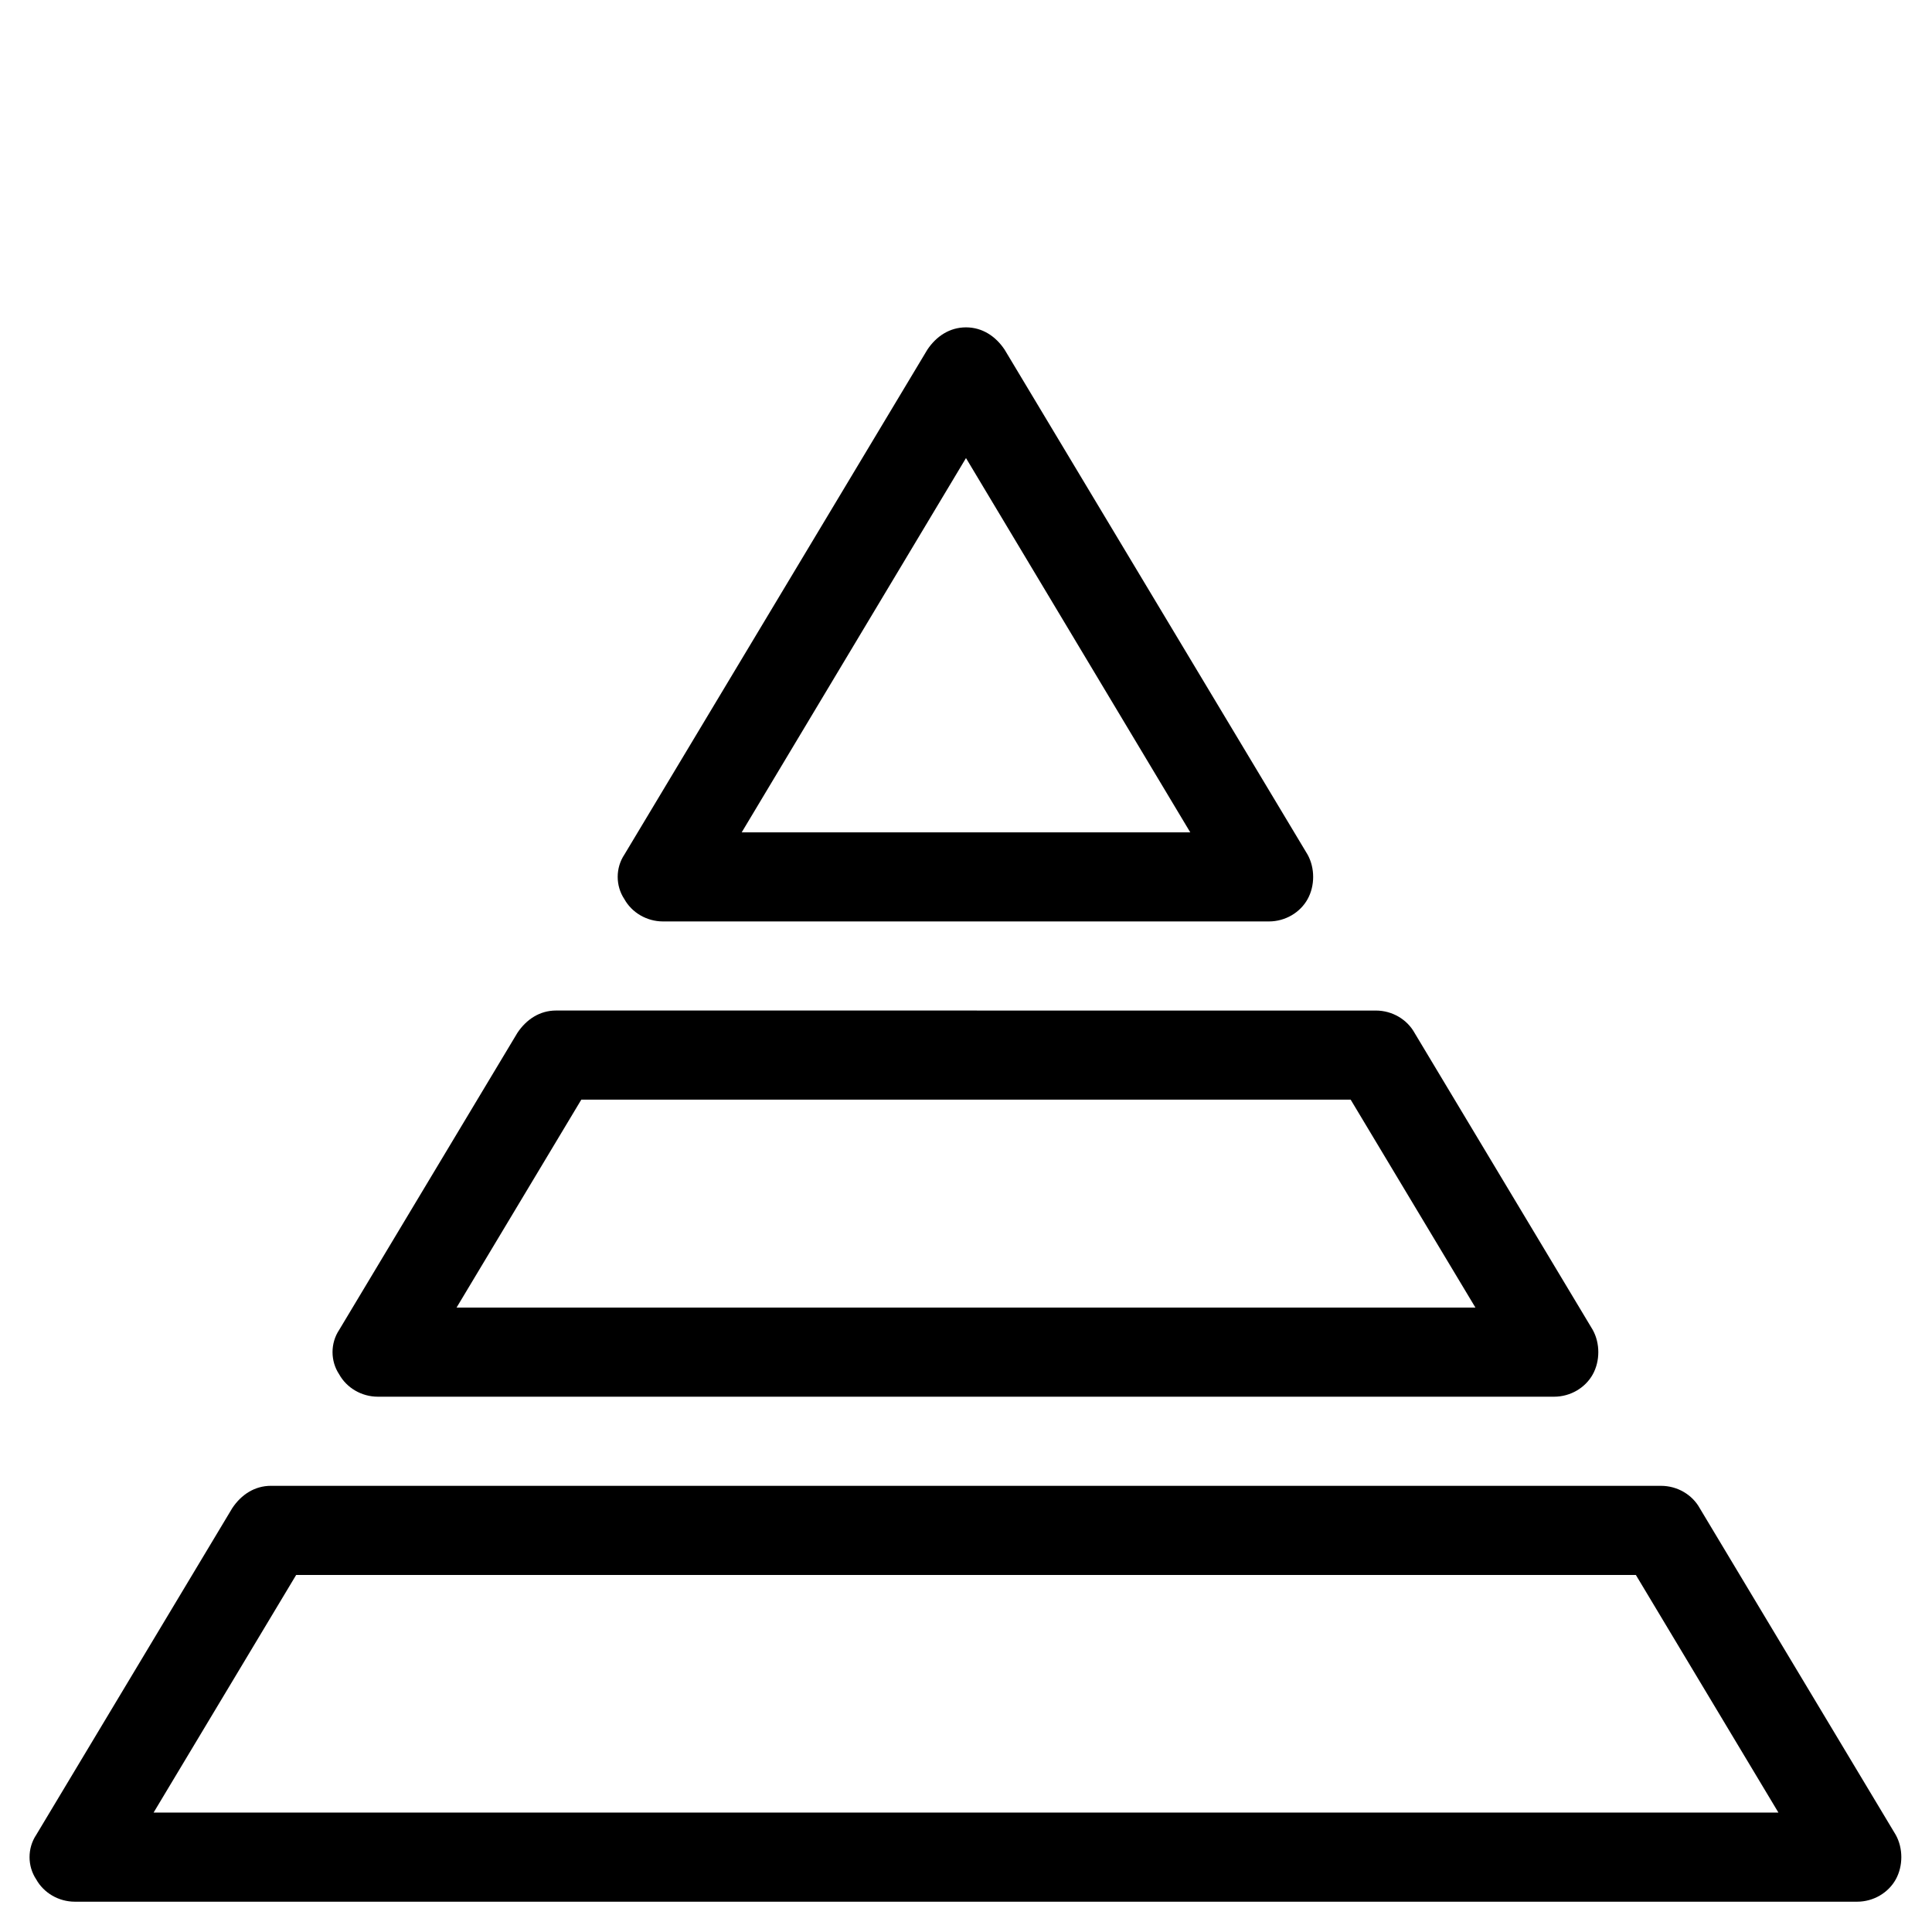
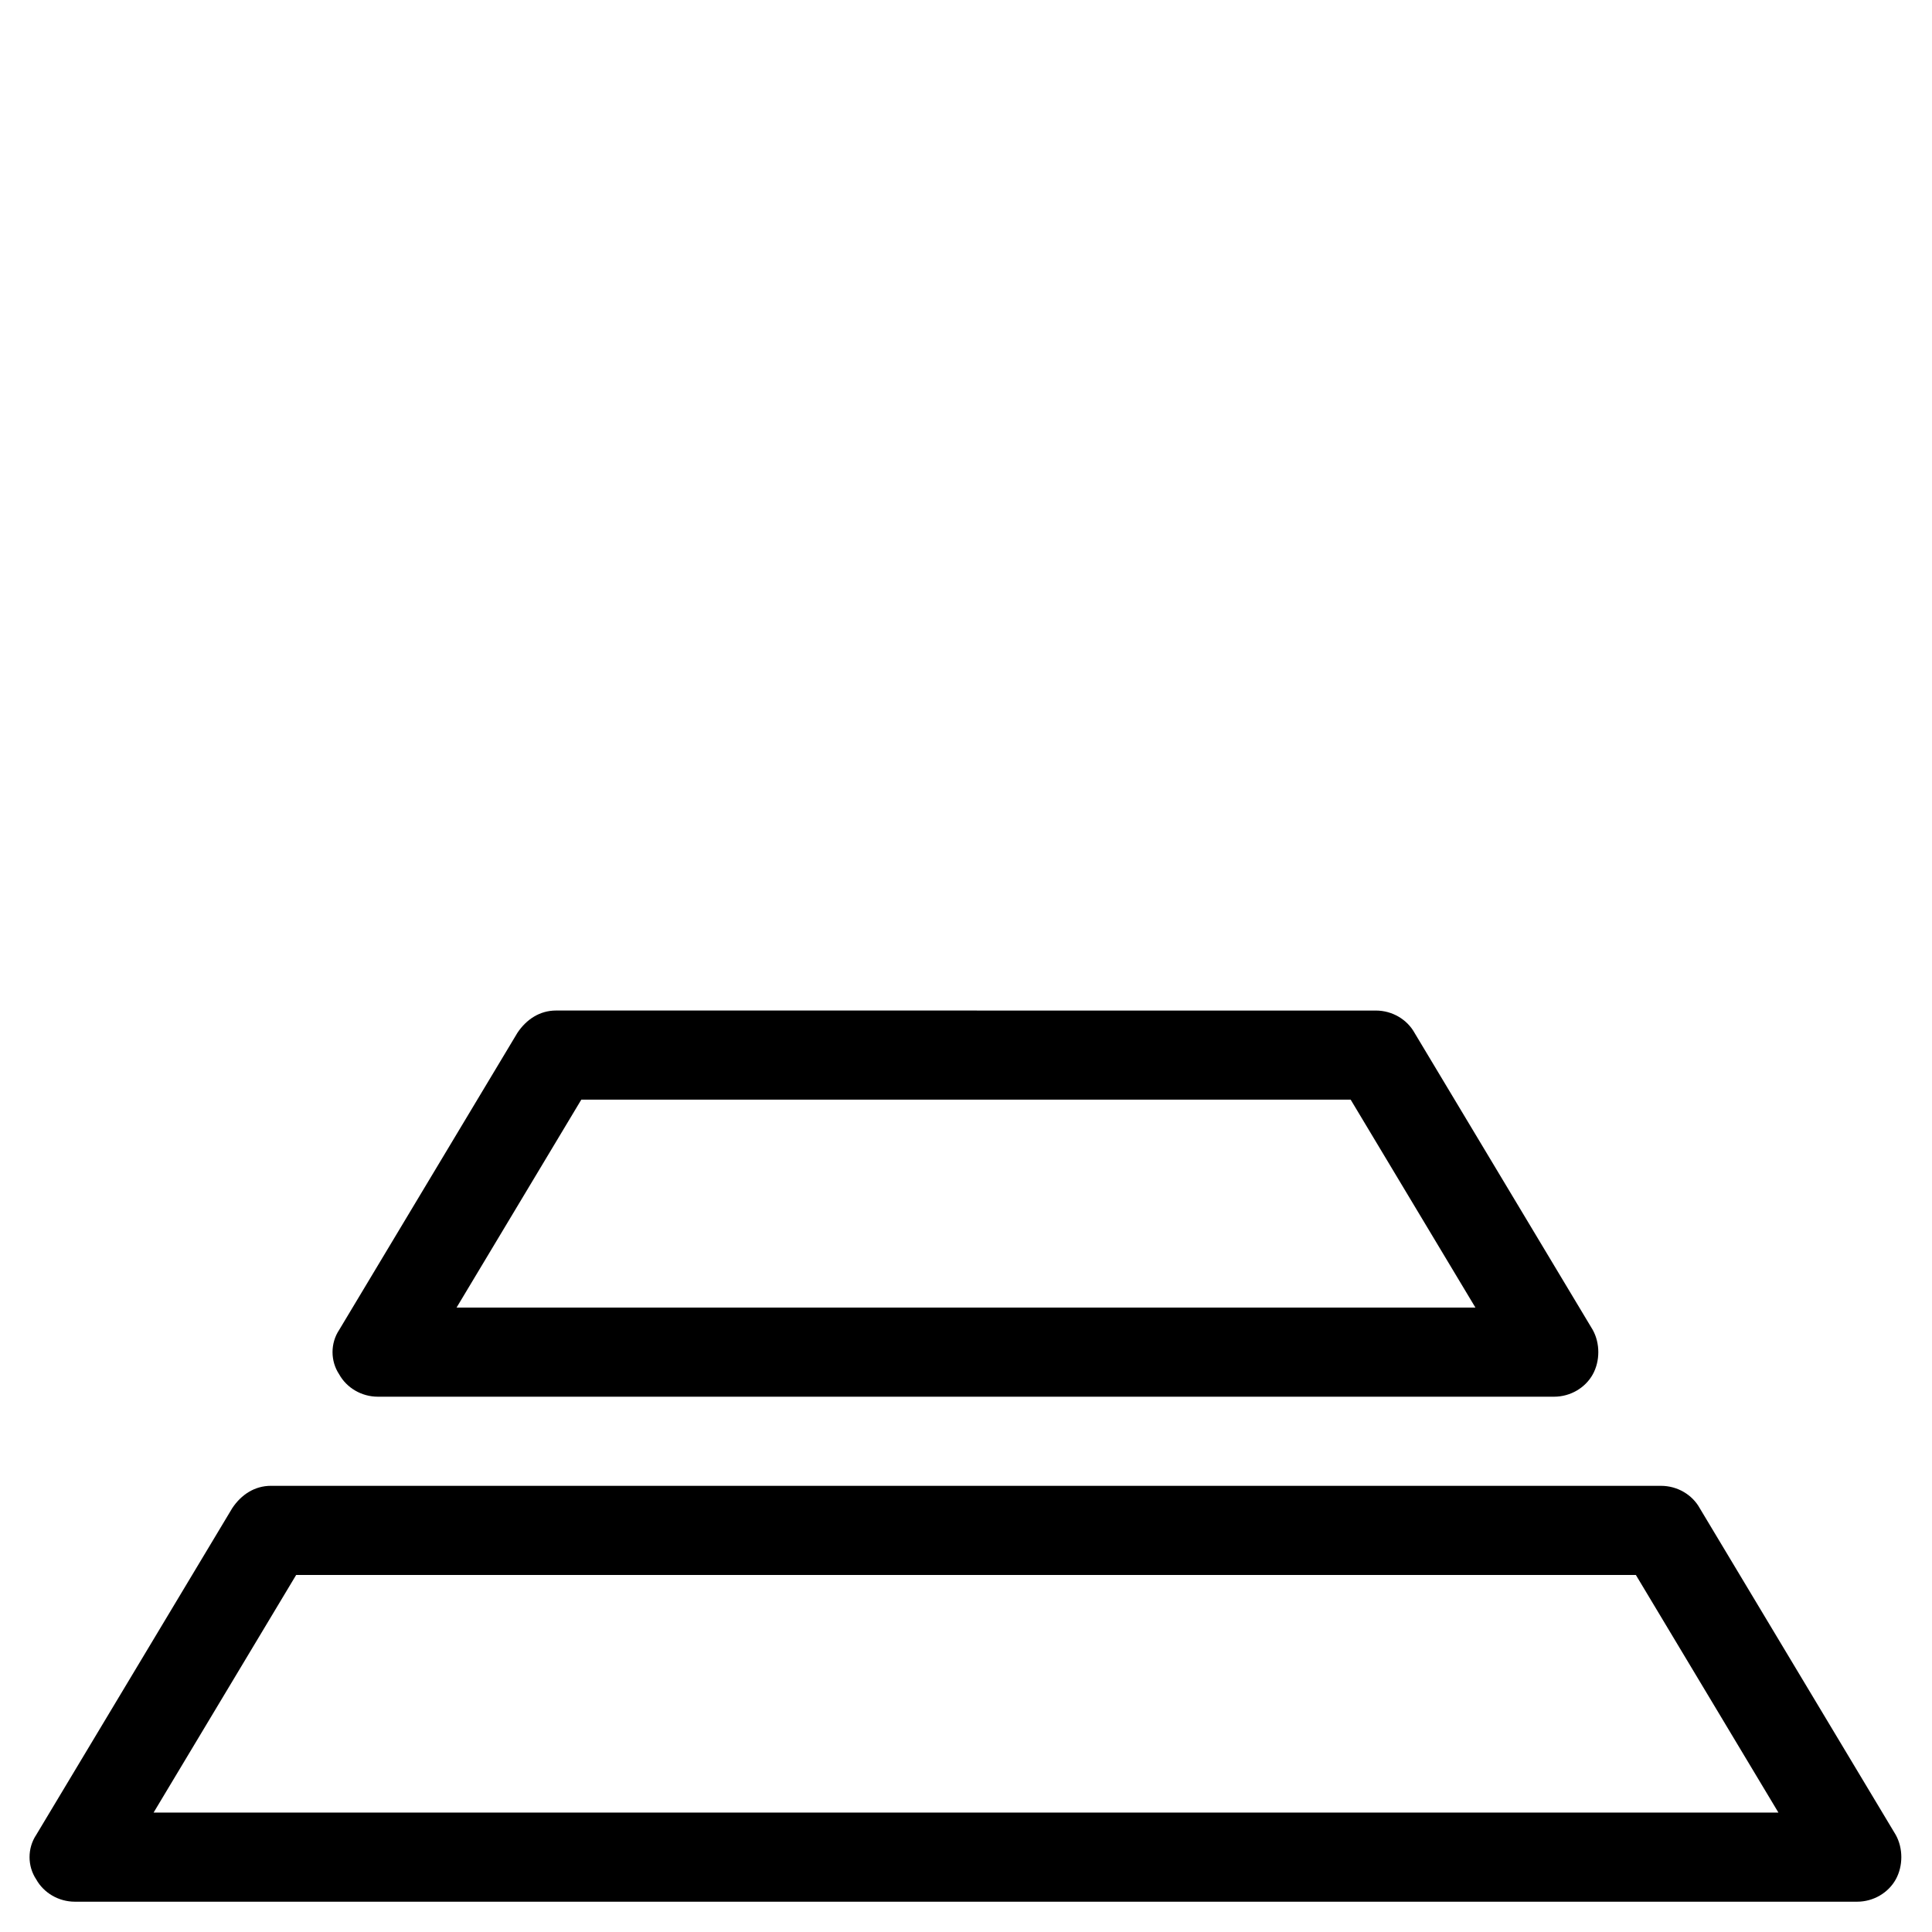
<svg xmlns="http://www.w3.org/2000/svg" fill="#000000" width="800px" height="800px" version="1.1" viewBox="144 144 512 512">
  <g>
-     <path d="m319.7 388.19h160.59c4.328 0 8.266-2.363 10.234-5.902 1.969-3.543 1.969-8.266 0-11.809l-80.293-133.82c-2.363-3.543-5.906-5.906-10.234-5.906s-7.871 2.363-10.234 5.902l-80.297 133.82c-2.363 3.543-2.363 8.266 0 11.809 1.969 3.543 5.906 5.906 10.234 5.906zm80.297-122.8 59.434 99.188h-118.87z" />
    <path d="m163.84 647.97h472.32c4.328 0 8.266-2.363 10.234-5.902 1.969-3.543 1.969-8.266 0-11.809l-51.957-86.594c-1.969-3.543-5.902-5.902-10.234-5.902l-368.41-0.004c-4.328 0-7.871 2.363-10.234 5.902l-51.957 86.594c-2.363 3.543-2.363 8.266 0 11.809 1.969 3.543 5.906 5.906 10.234 5.906zm58.648-86.594h355.03l37.785 62.977h-430.6z" />
    <path d="m244.13 514.14h311.73c4.328 0 8.266-2.363 10.234-5.902 1.969-3.543 1.969-8.266 0-11.809l-47.23-78.719c-1.969-3.543-5.902-5.902-10.234-5.902l-217.27-0.008c-4.328 0-7.871 2.363-10.234 5.902l-47.23 78.719c-2.363 3.543-2.363 8.266 0 11.809 1.969 3.547 5.906 5.91 10.234 5.91zm53.922-78.723h203.89l33.062 55.105h-270.01z" />
  </g>
</svg>